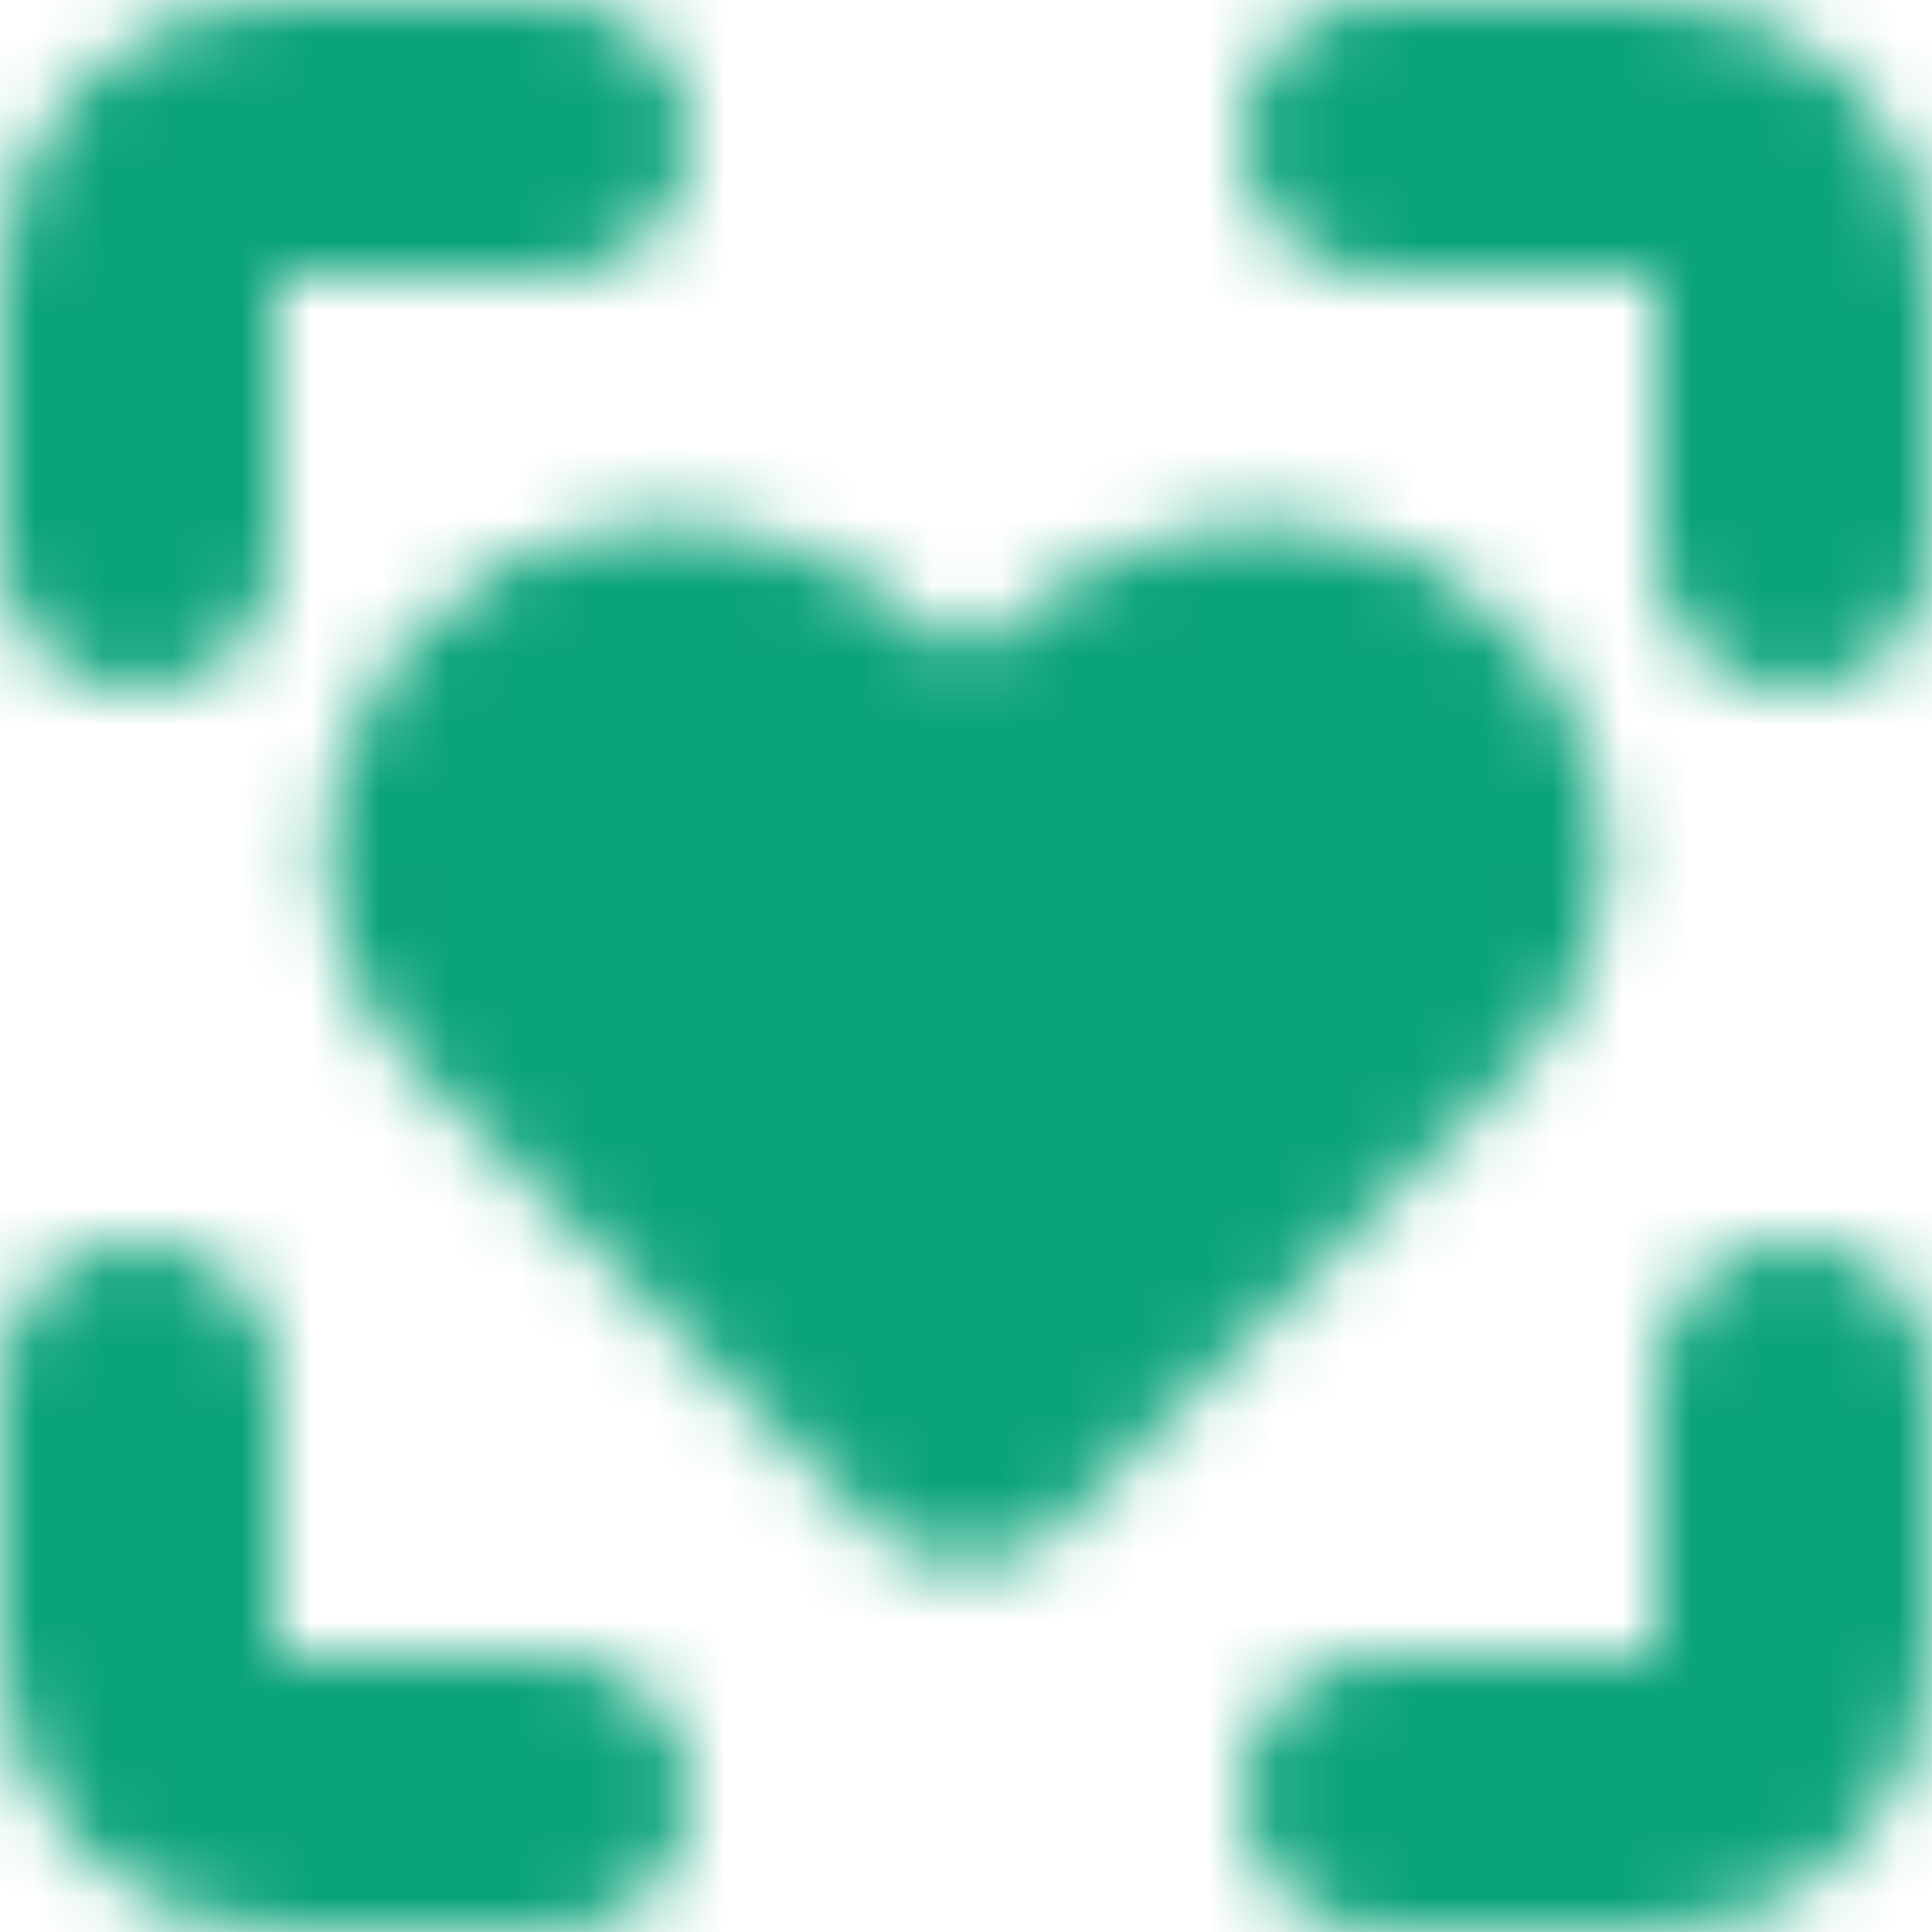
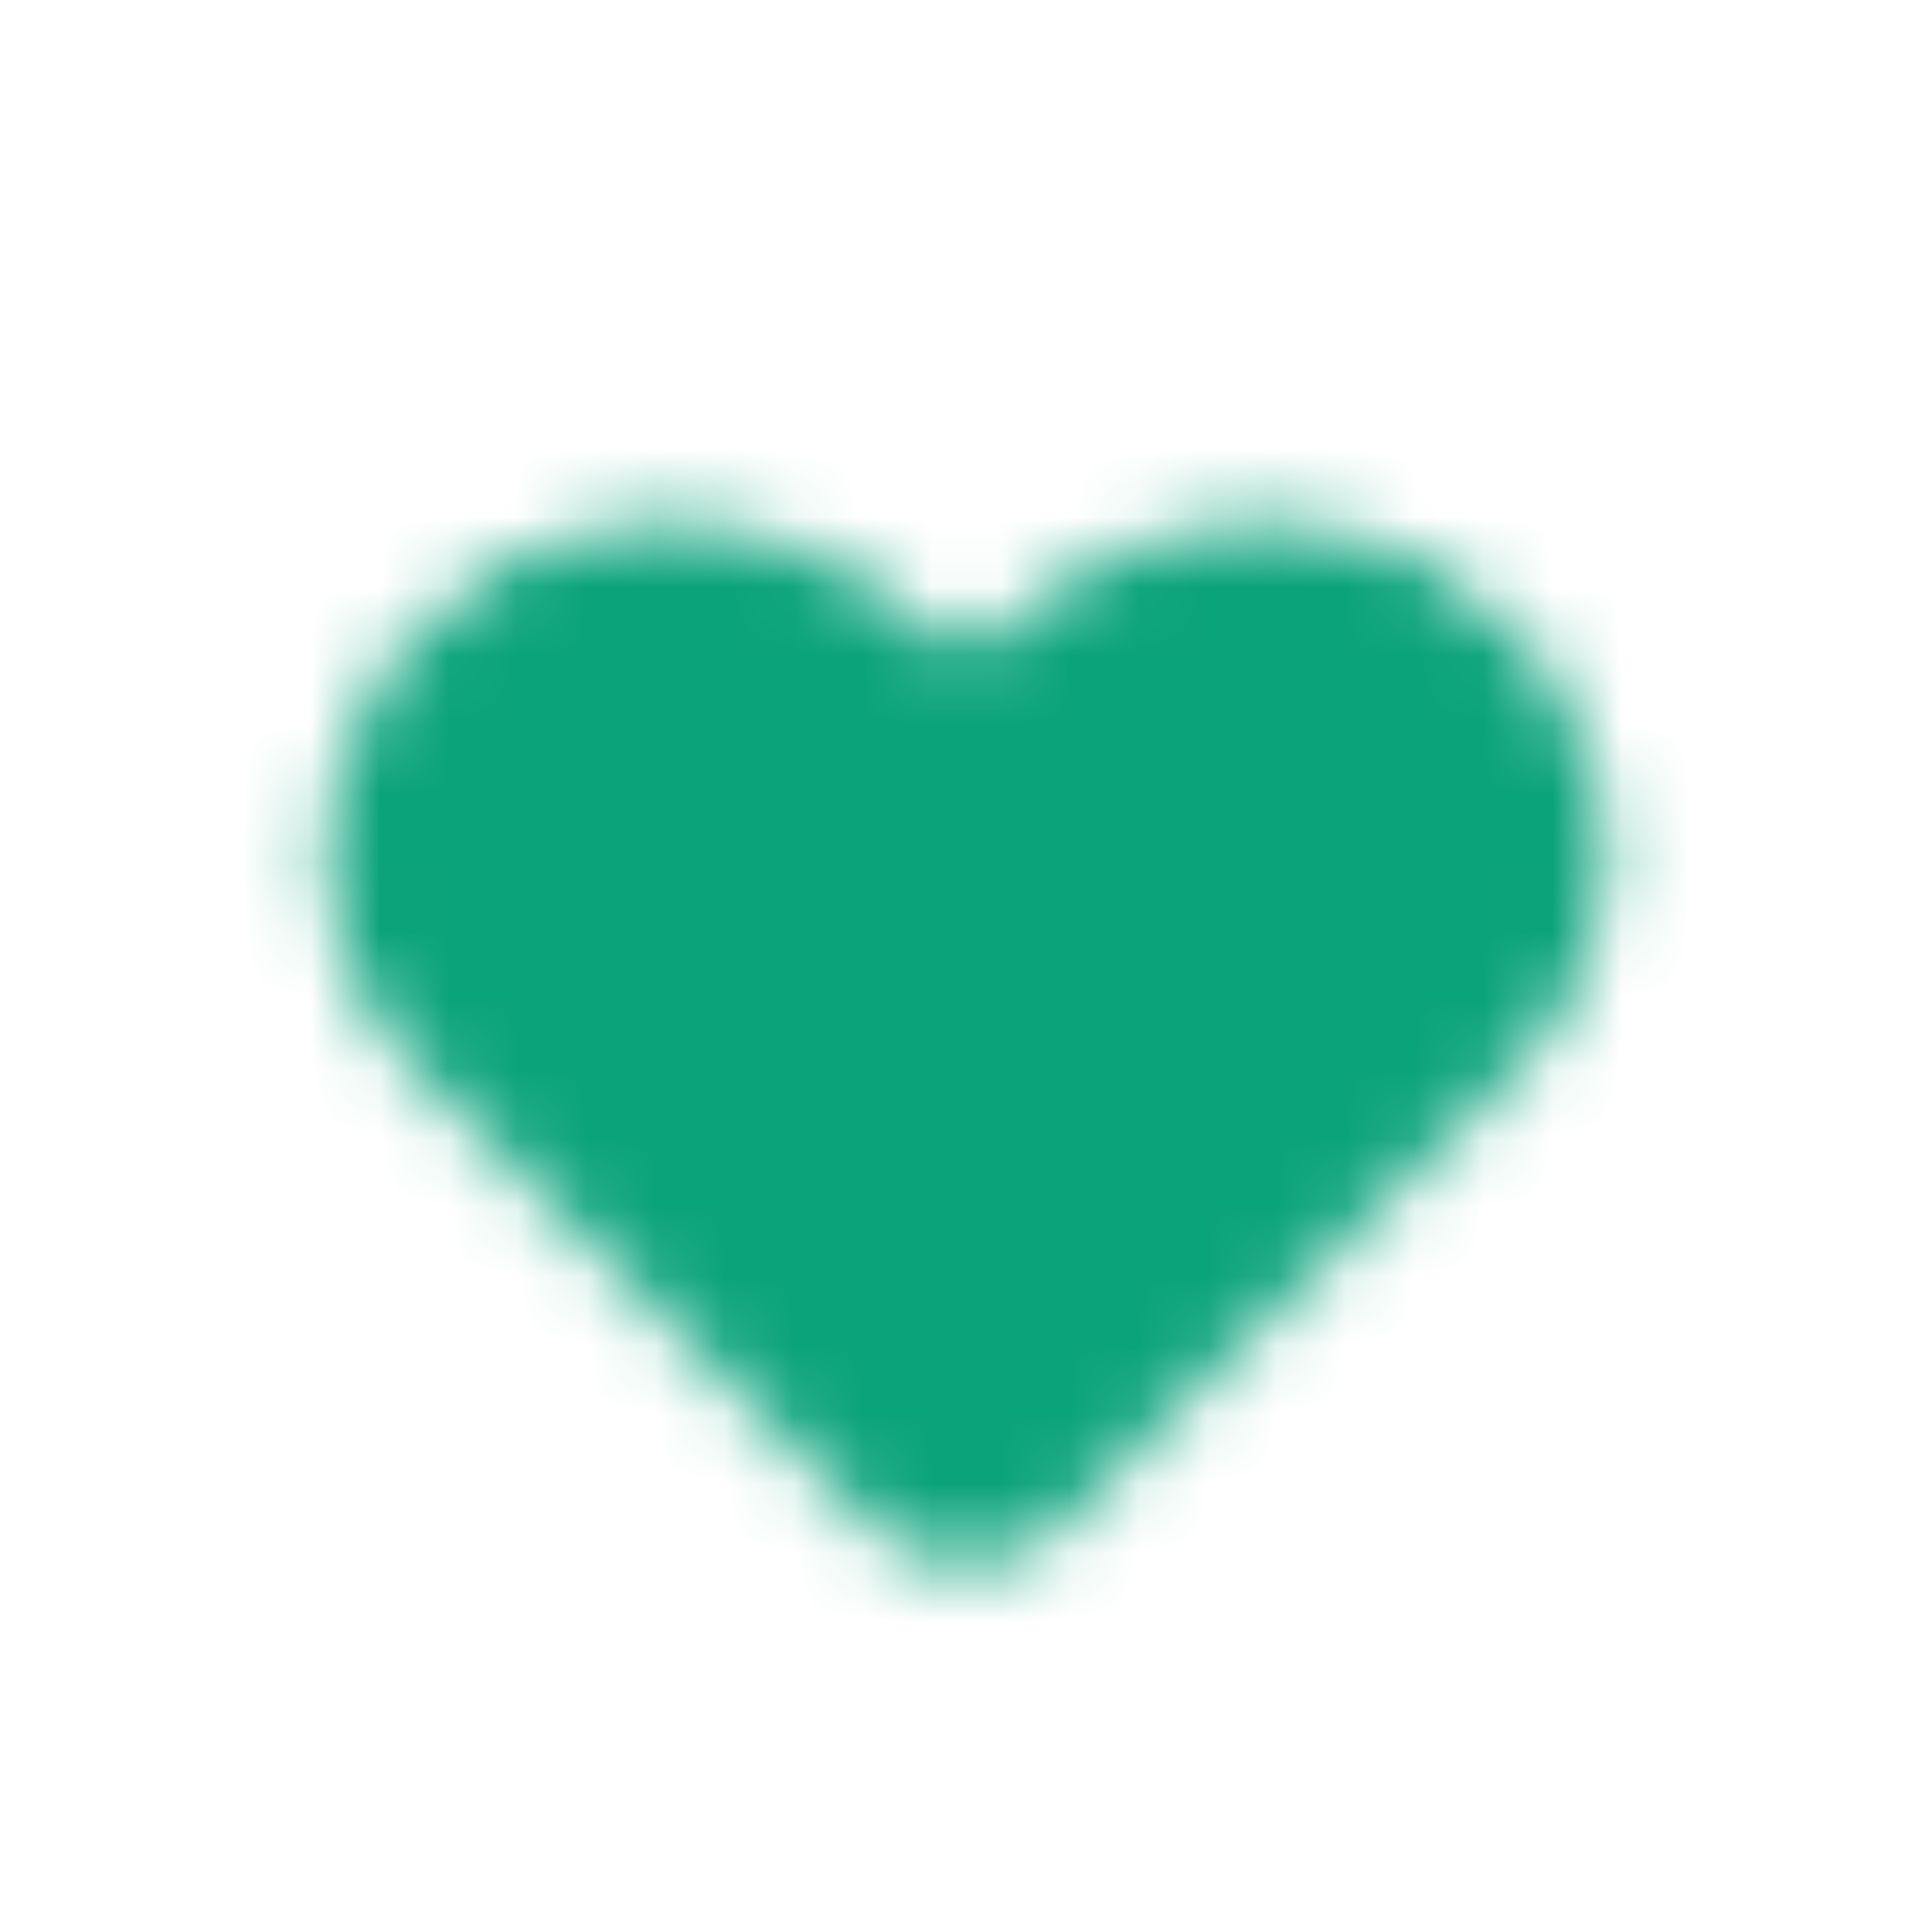
<svg xmlns="http://www.w3.org/2000/svg" width="28" height="28" viewBox="0 0 28 28" fill="none">
  <mask id="mask0_10482_30245" style="mask-type:luminance" maskUnits="userSpaceOnUse" x="0" y="0" width="28" height="28">
-     <path d="M2 20V24C2 24.53 2.211 25.039 2.586 25.414C2.961 25.789 3.47 26 4 26H8M20 26H24C24.53 26 25.039 25.789 25.414 25.414C25.789 25.039 26 24.53 26 24V20M26 8V4C26 3.47 25.789 2.961 25.414 2.586C25.039 2.211 24.53 2 24 2H20M2 8V4C2 3.47 2.211 2.961 2.586 2.586C2.961 2.211 3.47 2 4 2H8" stroke="white" stroke-width="4" stroke-linecap="round" stroke-linejoin="round" />
    <path d="M20.668 14L14.001 20.667L7.334 14C6.668 13.333 6.334 12 7.334 10.667C8.334 9.333 10.334 9.333 11.334 10C12.334 10.667 12.668 11.333 14.001 11.333C15.334 11.333 15.668 10.667 16.668 10C17.668 9.333 19.668 9.333 20.668 10.667C21.668 12 21.334 13.333 20.668 14Z" fill="white" stroke="white" stroke-width="4" stroke-linecap="round" stroke-linejoin="round" />
  </mask>
  <g mask="url(#mask0_10482_30245)">
-     <path d="M-2 -2H30V30H-2V-2Z" fill="#0BA37A" />
+     <path d="M-2 -2H30V30H-2Z" fill="#0BA37A" />
  </g>
</svg>